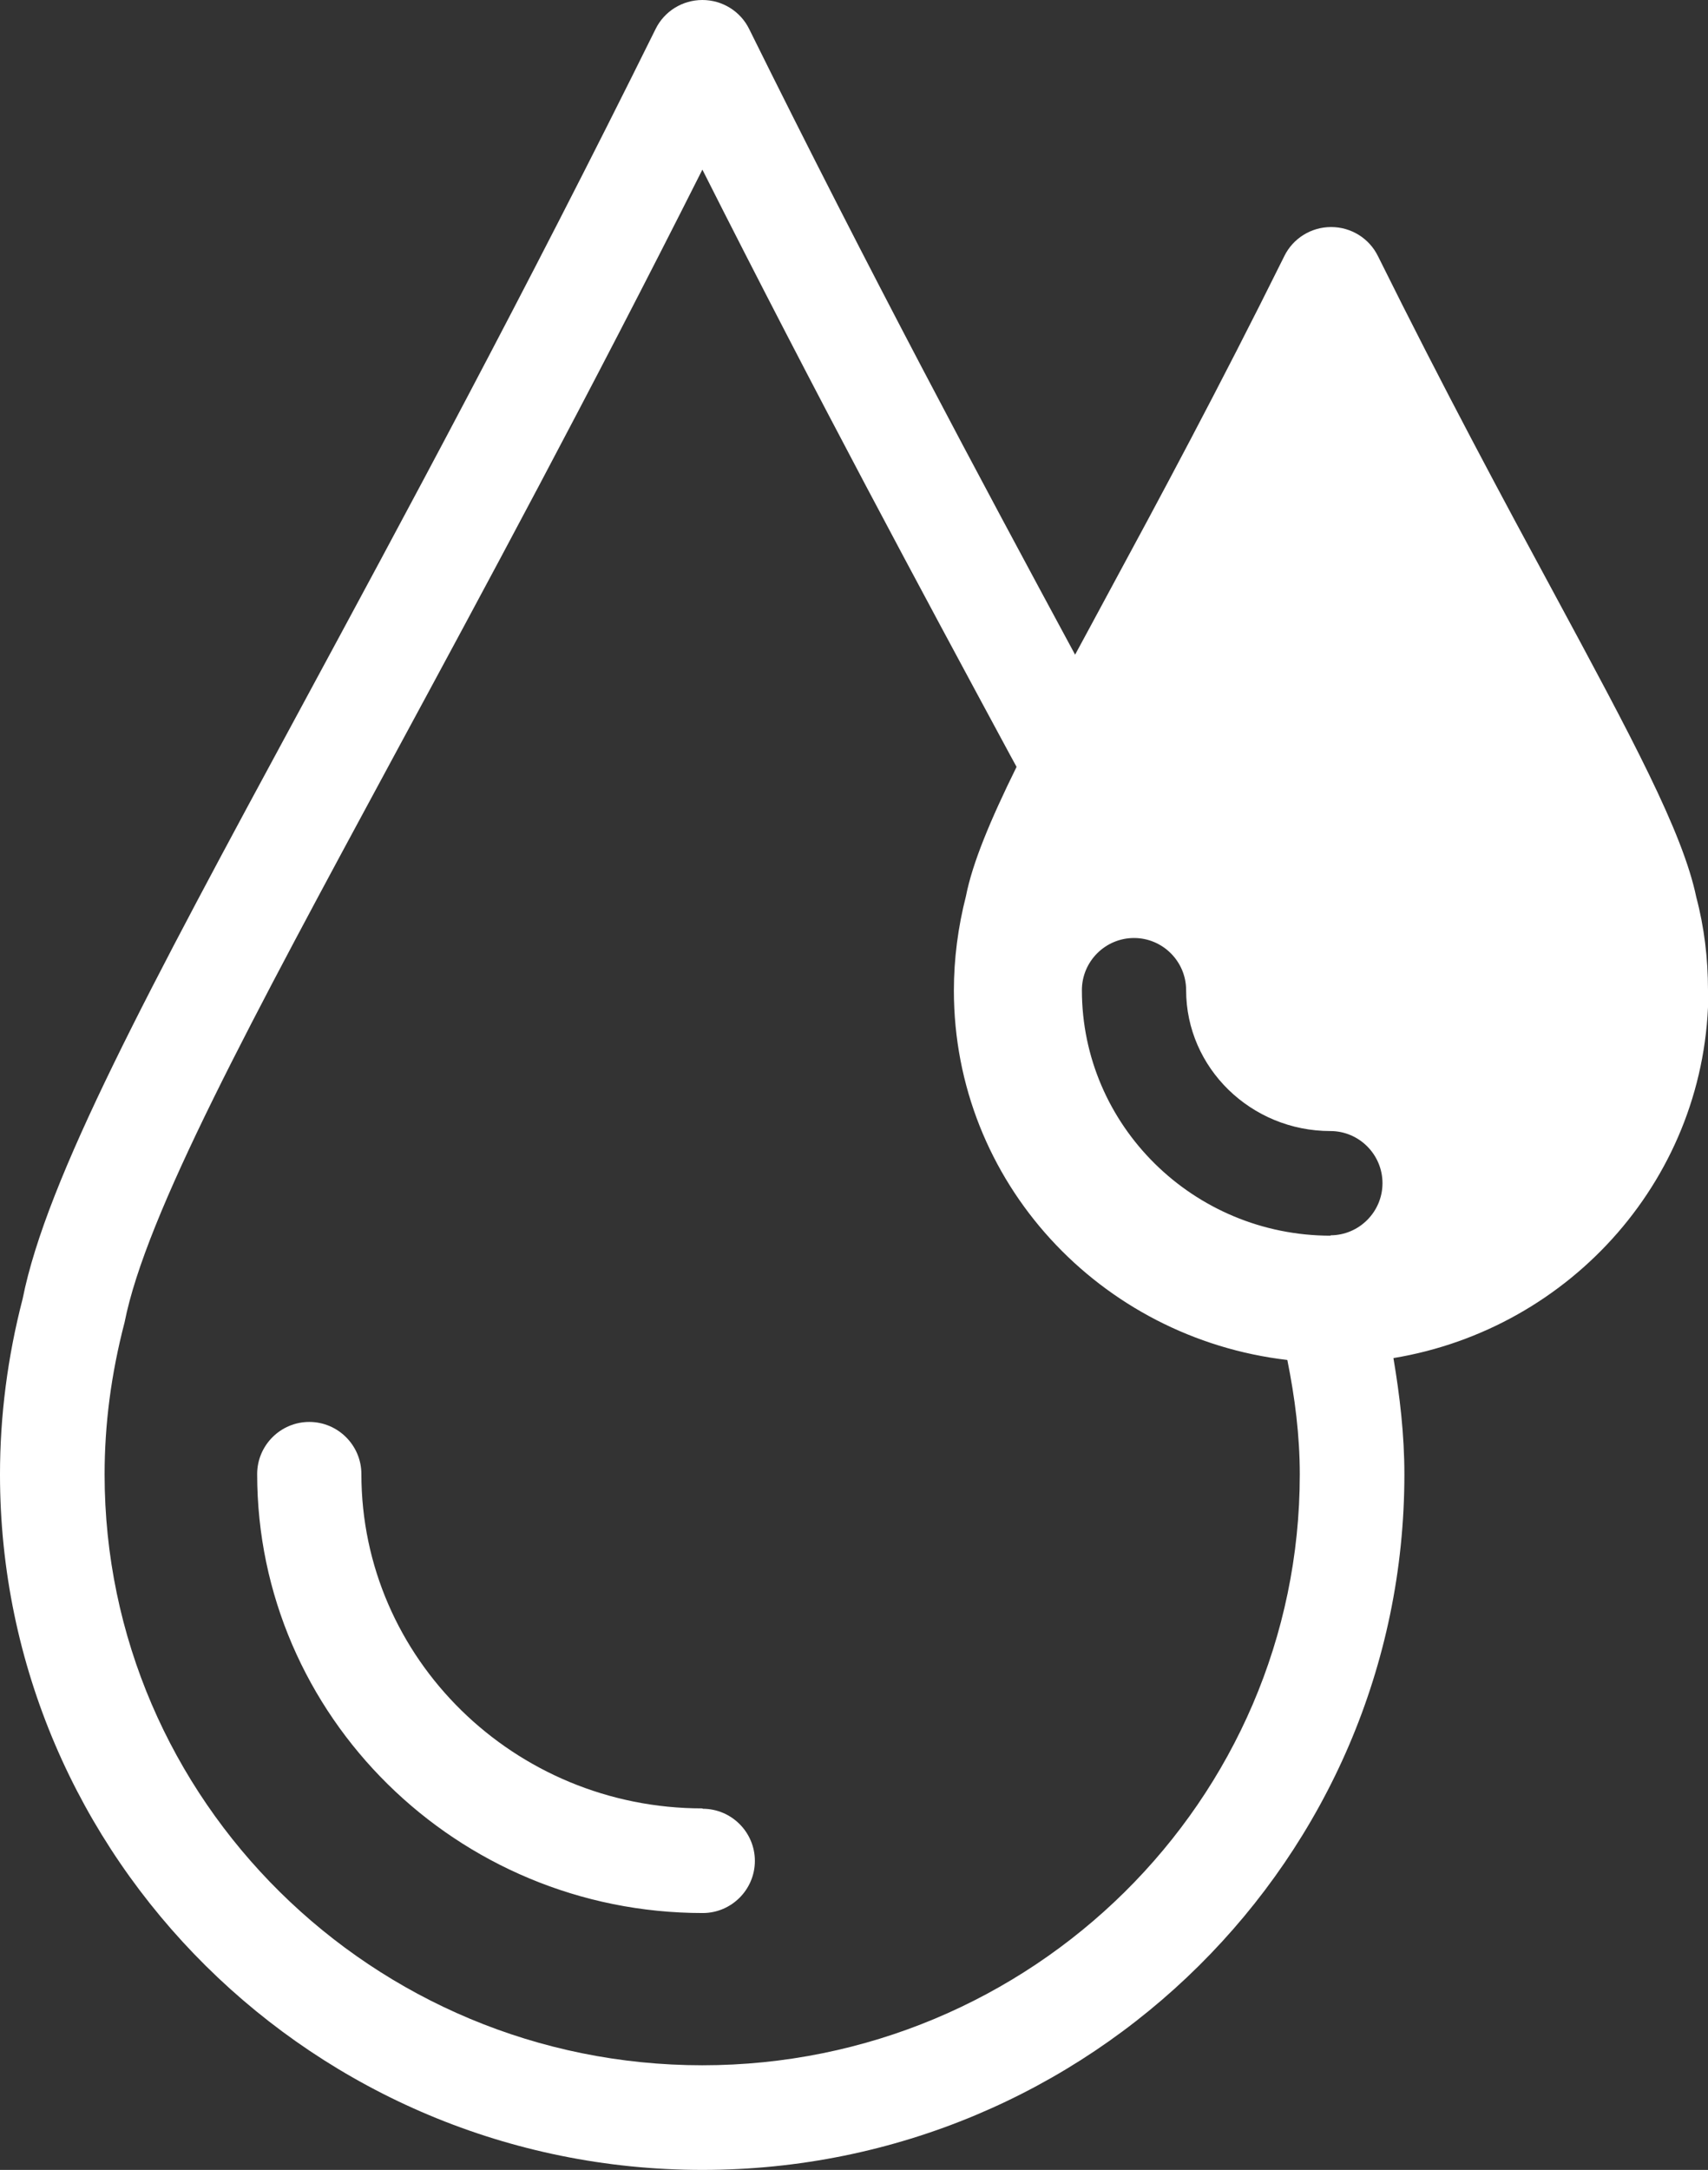
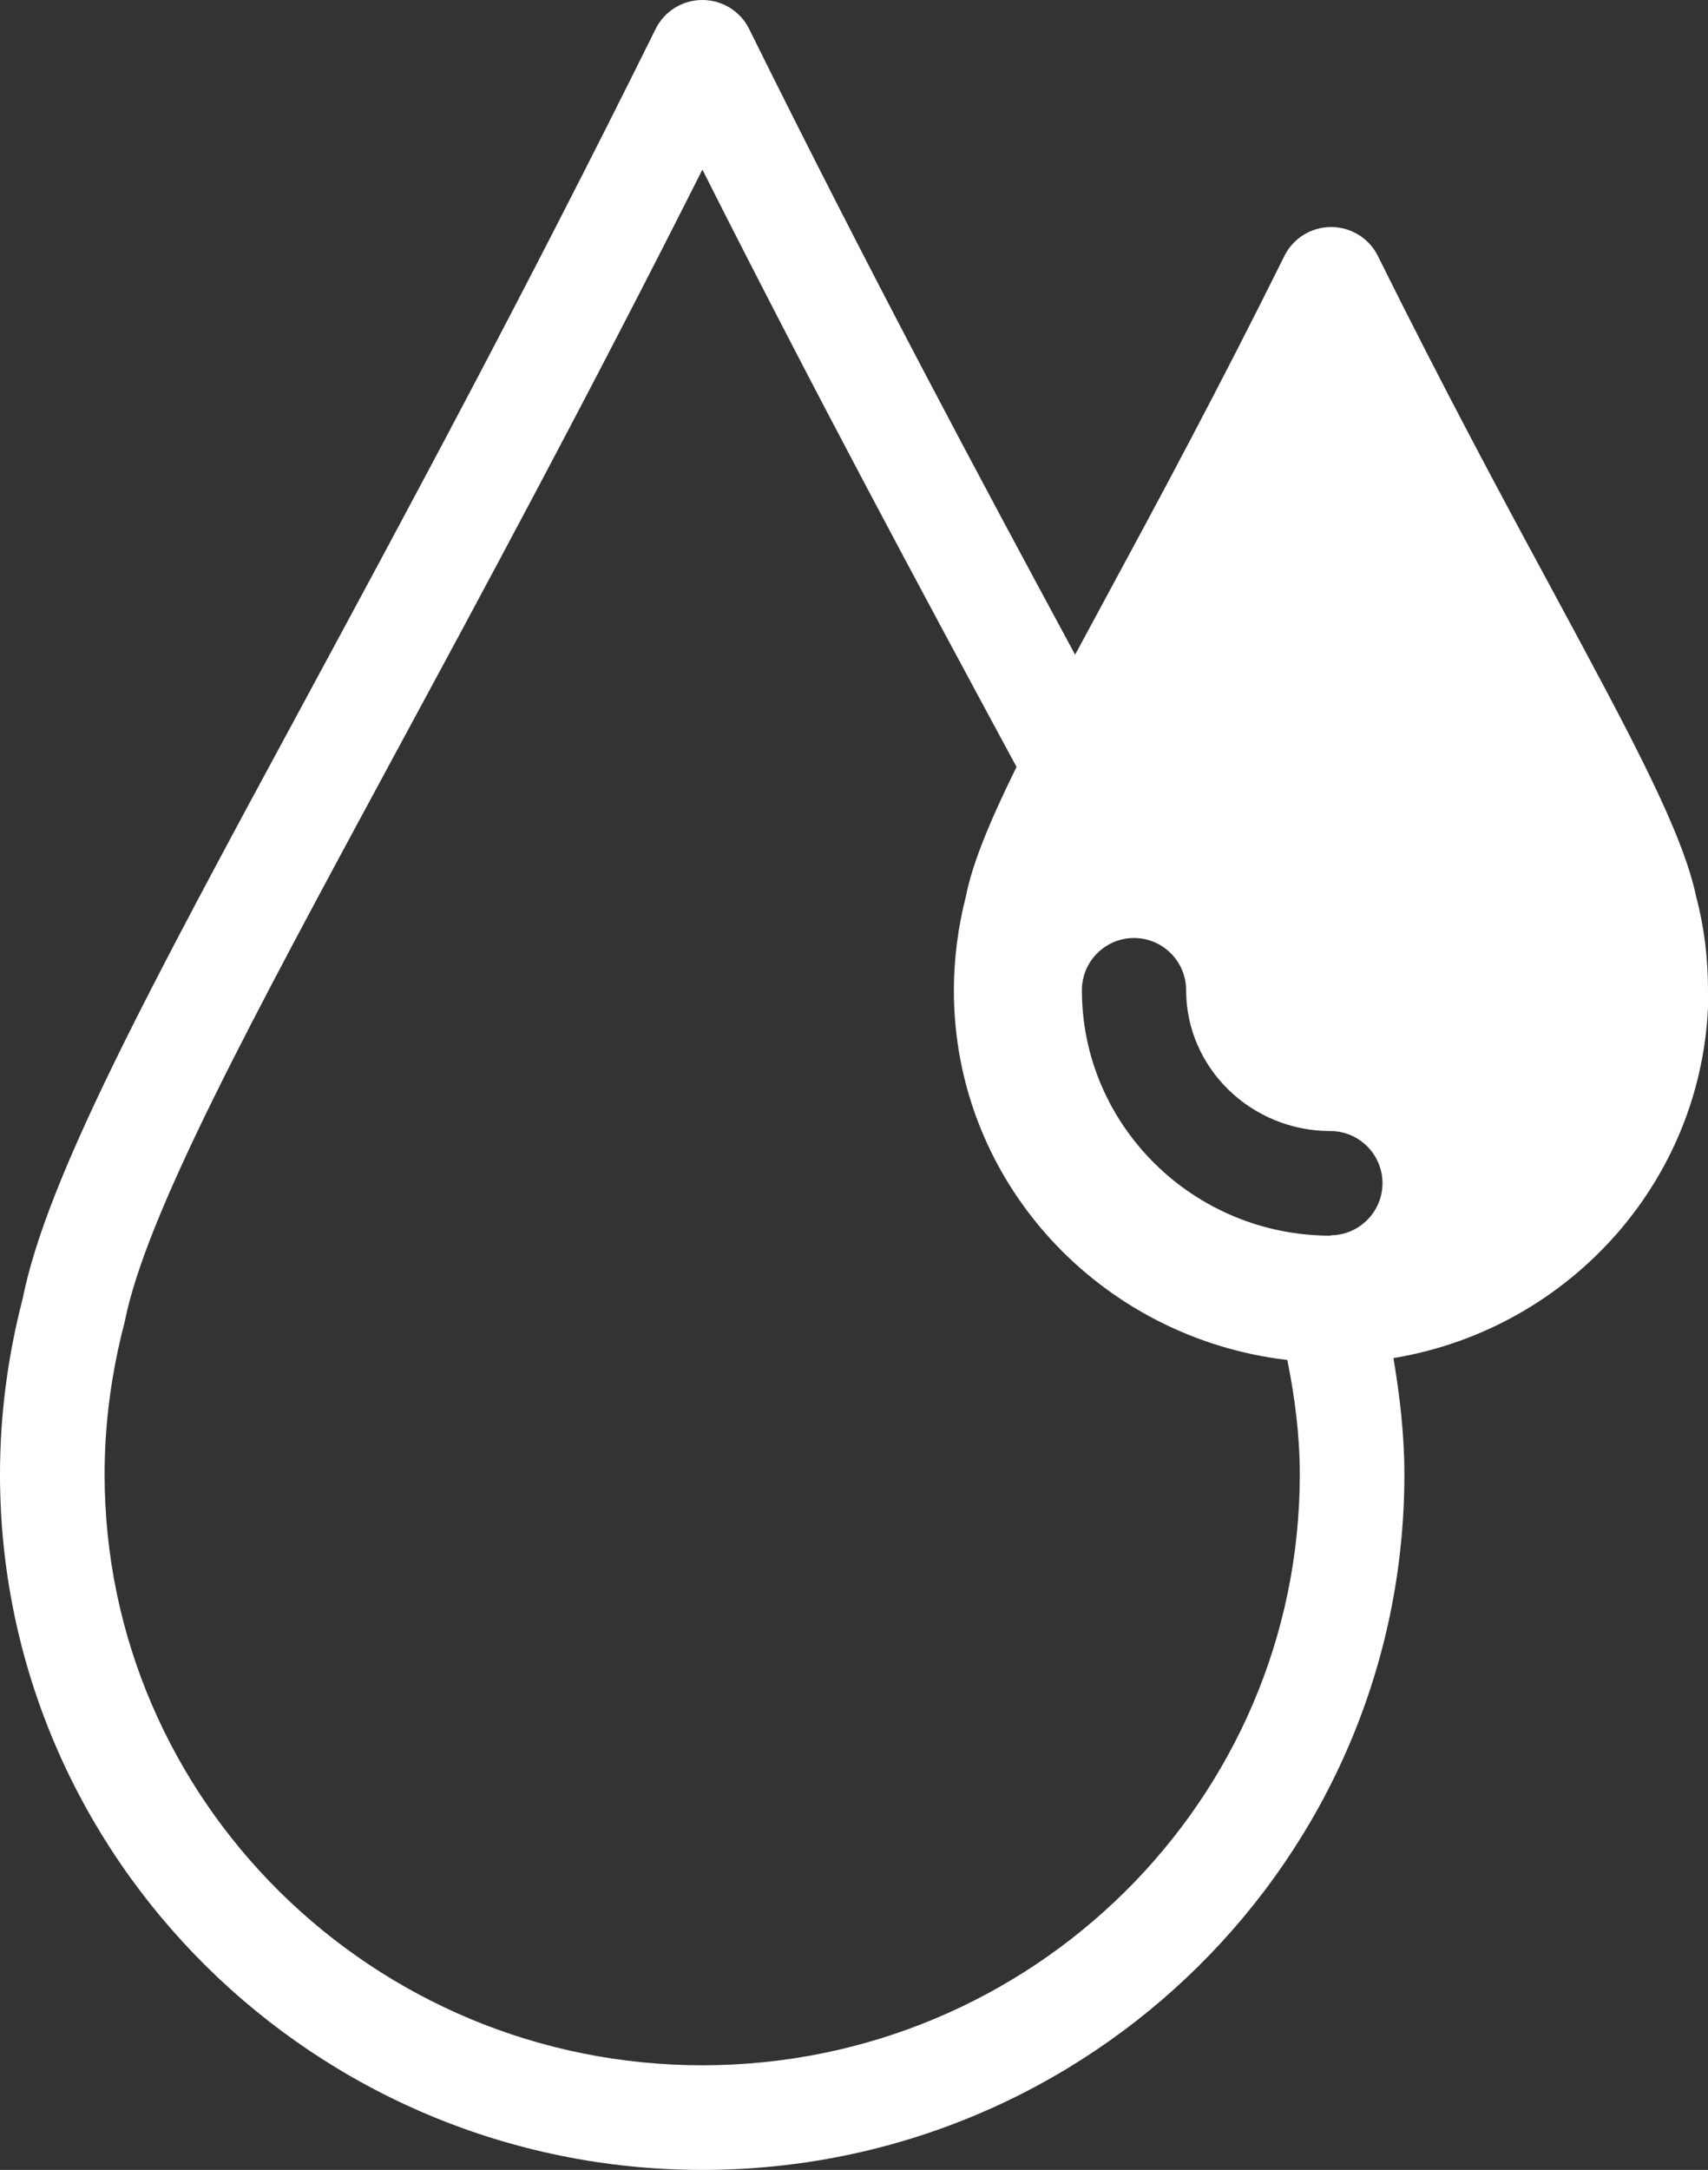
<svg xmlns="http://www.w3.org/2000/svg" viewBox="0 0 45.23 57.44">
  <rect x="0" y="0" width="45.23" height="57.44" fill="#333333" stroke="none" />
  <g fill="#fff">
-     <path d="m18.6 47.87c-4.98 0-9.03-3.97-9.03-8.85 0-.76-.62-1.38-1.38-1.38s-1.38.62-1.38 1.38c0 6.4 5.29 11.62 11.8 11.62.76 0 1.38-.62 1.38-1.38s-.62-1.38-1.38-1.38z" />
    <path d="m45.23 26.21c0-.84-.1-1.67-.31-2.46-.36-1.73-1.72-4.25-3.77-8.05-1.31-2.42-2.93-5.43-4.66-8.92-.23-.47-.71-.77-1.24-.77s-1.01.3-1.24.77c-1.73 3.49-3.35 6.5-4.66 8.92-.31.58-.6 1.11-.88 1.63-2.49-4.61-5.46-10.15-8.63-16.56-.23-.47-.71-.77-1.24-.77s-1.01.3-1.24.77c-3.47 7.01-6.73 13.04-9.35 17.89-4.09 7.56-6.78 12.55-7.41 15.72-.4 1.54-.6 3.1-.6 4.65 0 10.15 8.34 18.41 18.6 18.41s18.59-8.26 18.59-18.41c0-1.05-.12-2.07-.29-3.08 4.72-.78 8.34-4.83 8.34-9.73zm-26.63 28.46c-8.73 0-15.83-7.02-15.83-15.64 0-1.32.17-2.65.53-4.03.56-2.84 3.33-7.95 7.15-15.02 2.32-4.29 5.13-9.49 8.15-15.49 3.02 5.99 5.83 11.2 8.14 15.48l.18.33c-.7 1.42-1.17 2.55-1.34 3.42-.21.82-.32 1.66-.32 2.5 0 5.07 3.87 9.2 8.83 9.78.2.99.33 2 .33 3.03 0 8.63-7.1 15.64-15.82 15.64zm16.64-21.96c-3.64 0-6.59-2.92-6.59-6.5 0-.76.62-1.38 1.38-1.38s1.38.62 1.38 1.38c0 2.06 1.72 3.73 3.82 3.73.76 0 1.38.62 1.38 1.38s-.62 1.38-1.38 1.38z" />
  </g>
</svg>